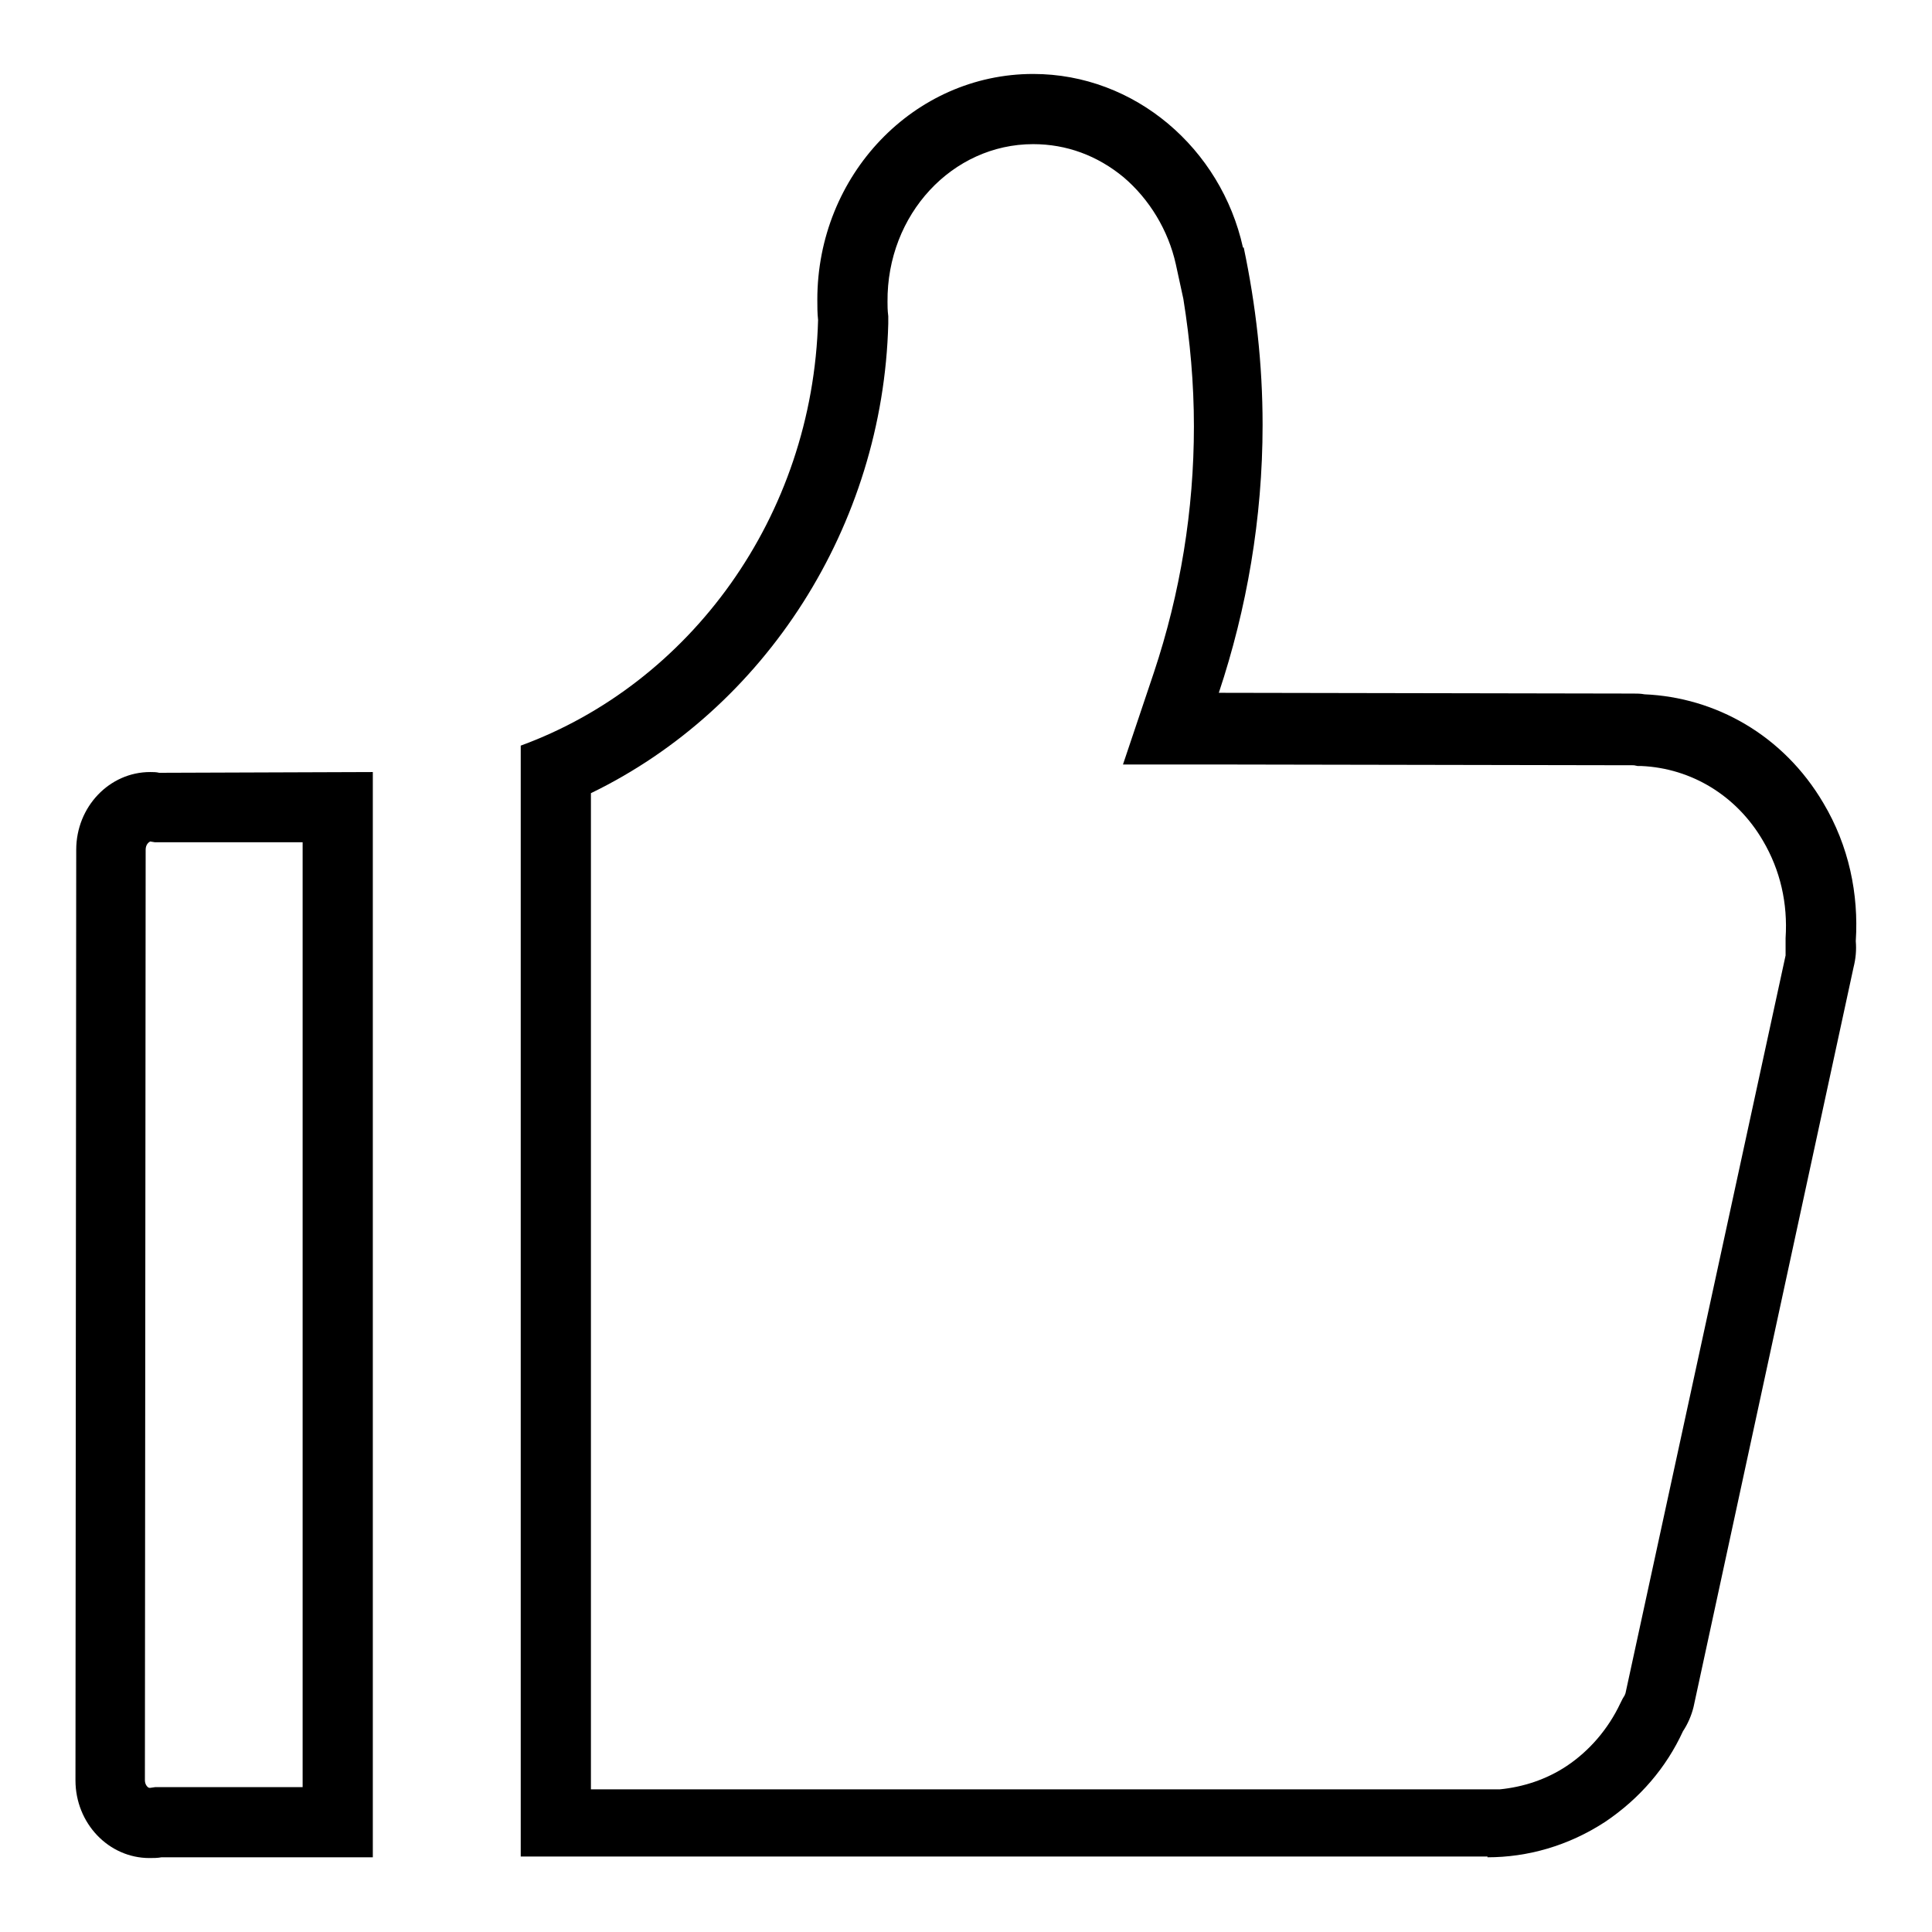
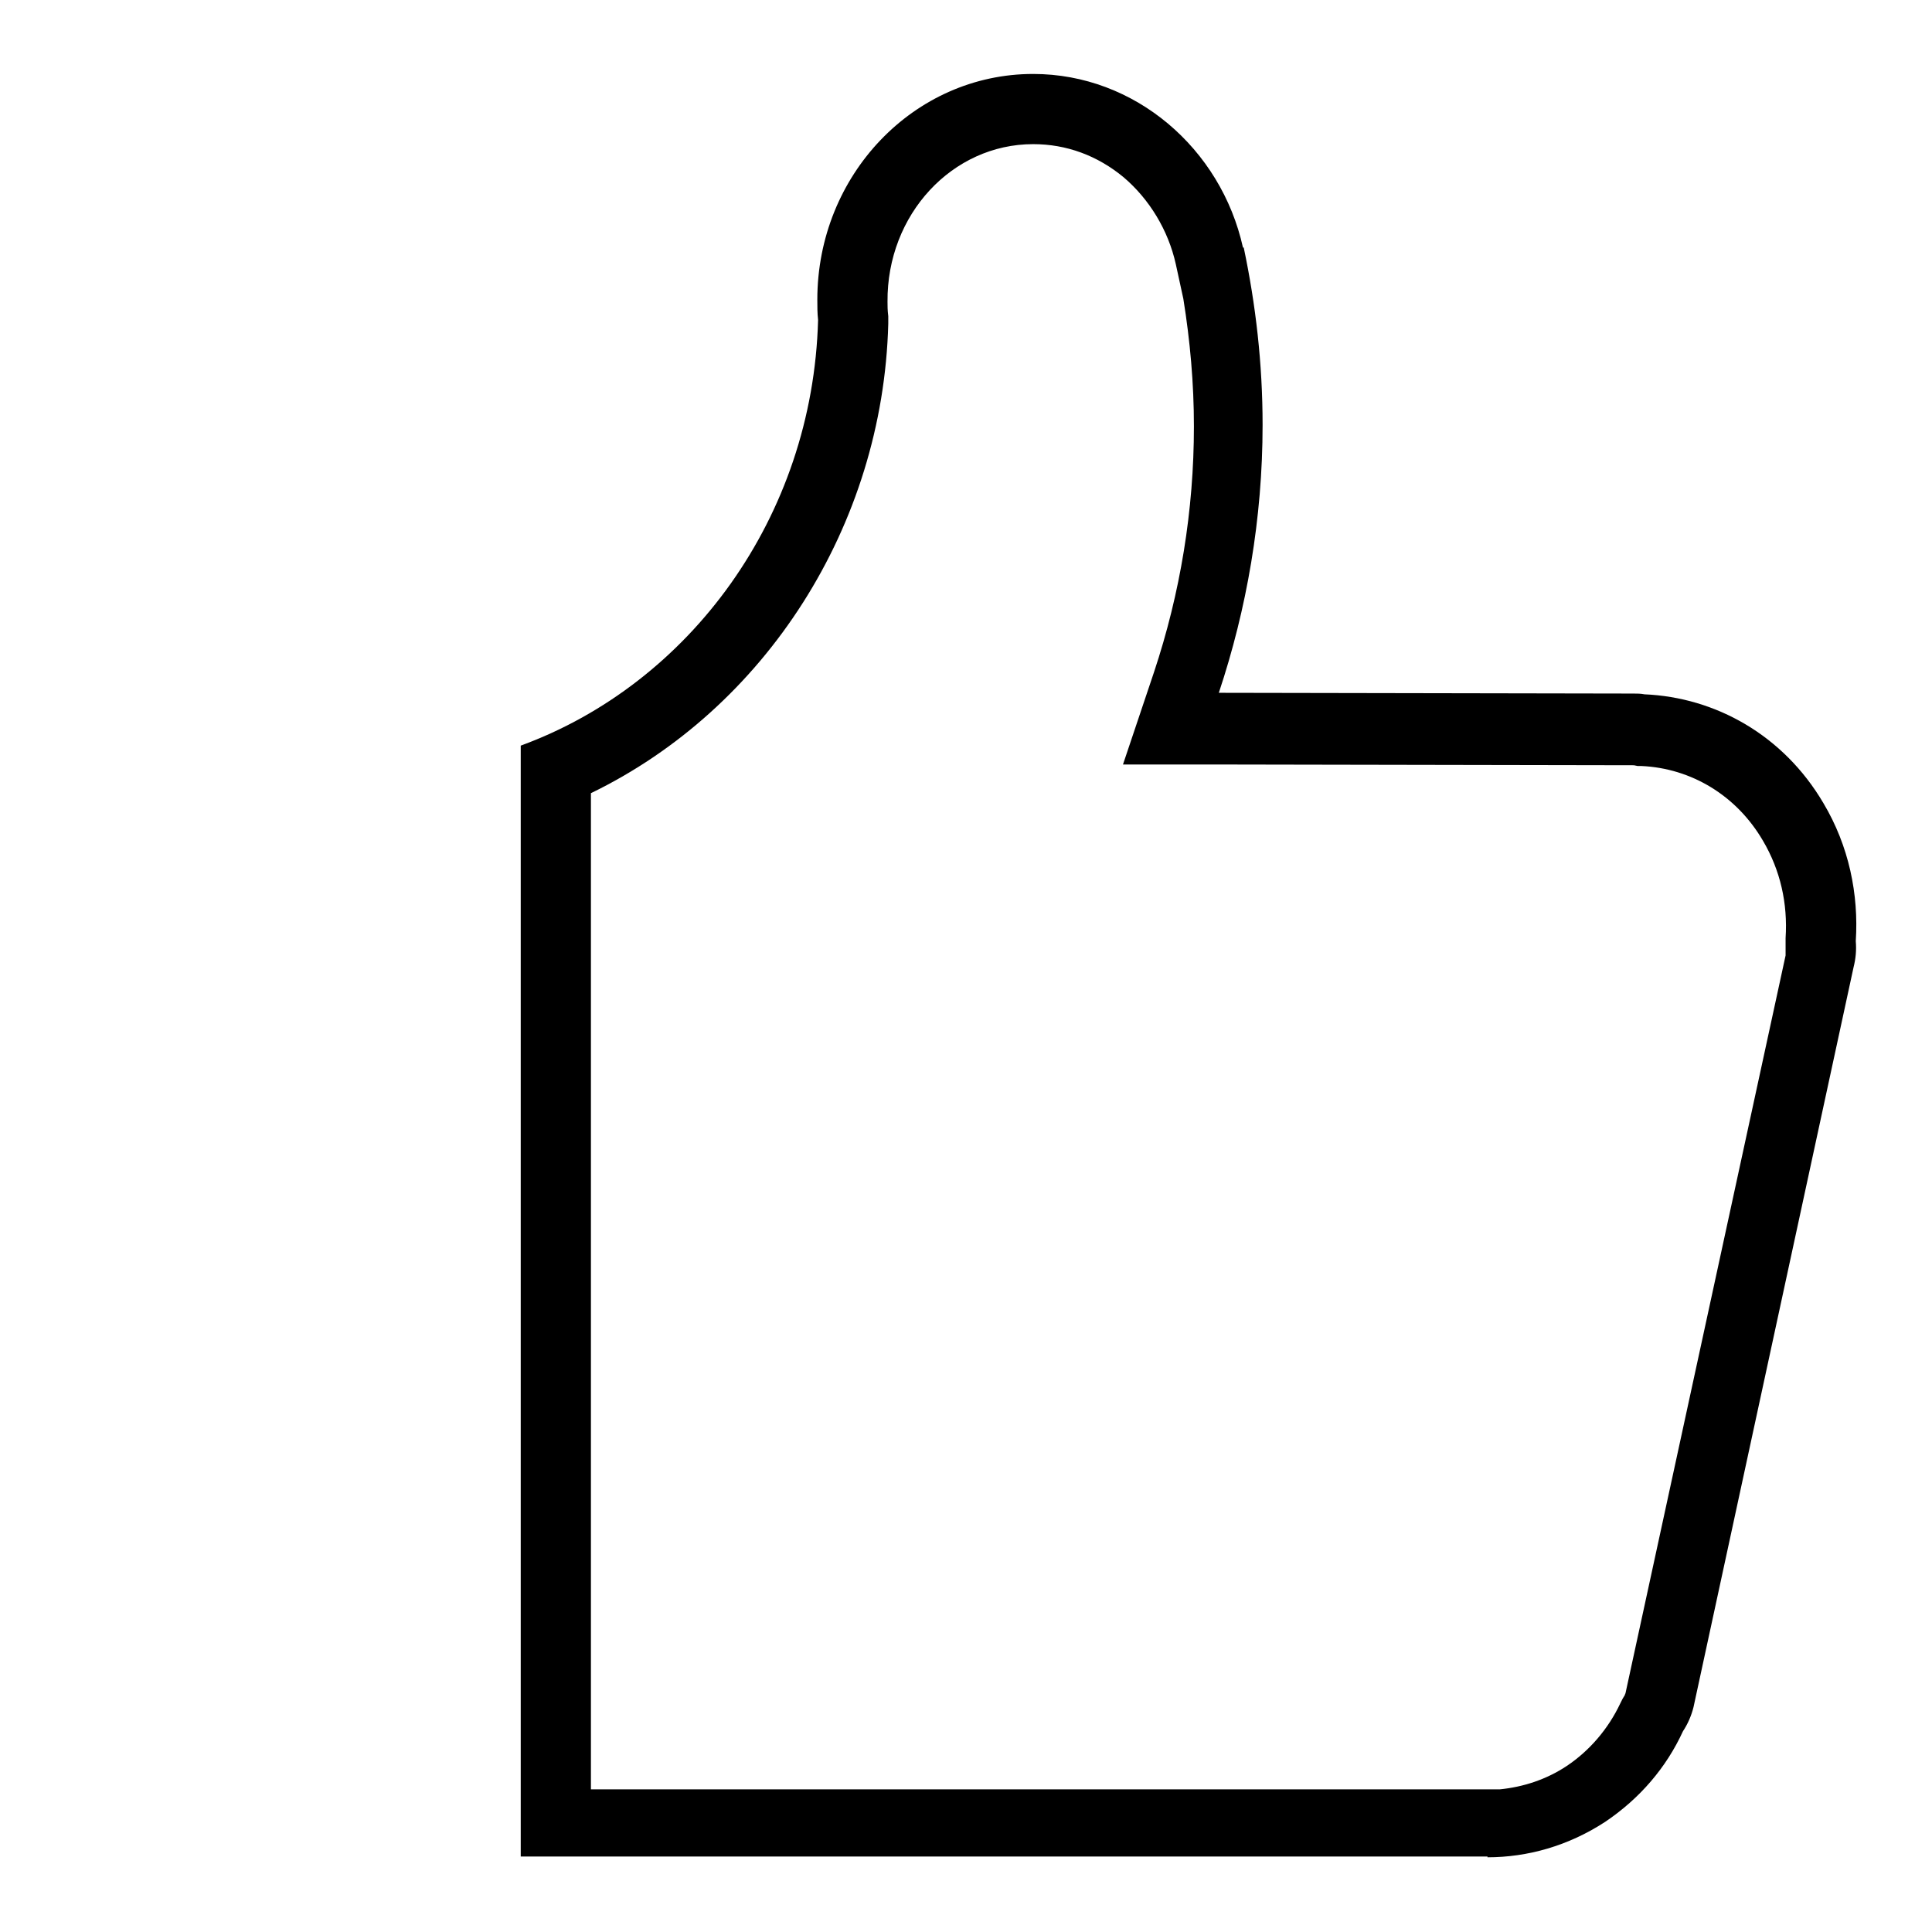
<svg xmlns="http://www.w3.org/2000/svg" version="1.1" x="0px" y="0px" viewBox="0 0 256 256" enable-background="new 0 0 256 256" xml:space="preserve">
  <g>
    <g>
-       <path fill="#000000" d="M19.9,111.5L19.9,111.5l0.6,0.1h0.6l19,0v125.2H21.4h-0.8l-0.7,0.1c0,0,0,0-0.1,0c-0.2,0-0.6-0.4-0.6-1l0.1-123.3C19.3,111.9,19.7,111.6,19.9,111.5 M19.9,102.3c-5.4,0-9.8,4.6-9.8,10.3L10,235.9c0,5.7,4.4,10.3,9.8,10.3c0.5,0,1.1,0,1.6-0.1h28V102.3l-28.3,0.1C20.7,102.3,20.3,102.3,19.9,102.3L19.9,102.3z" />
      <path fill="#000000" d="M49.4,102.3" />
      <path fill="#000000" d="M136.9,19.1c4.4,0,8.5,1.5,12,4.4c3.4,2.9,5.9,7,6.9,11.5l1,4.6c0.9,5.6,1.4,11.2,1.4,16.9c0,11.1-1.8,22.1-5.3,32.6l-4.1,12.2l12.8,0l54.8,0.1c0,0,0.1,0,0.1,0l0.5,0.1l0.5,0c6.6,0.3,12.6,3.9,16.1,9.9c2.3,3.9,3.3,8.3,3,12.9l0,0.7l0,0.7c0,0.2,0,0.3,0,0.5l0,0.2l0,0.2l-21.2,97.7c0,0.1-0.1,0.2-0.1,0.3l-0.3,0.5l-0.3,0.6c-1.6,3.4-4.1,6.3-7.1,8.3c-2.7,1.8-5.8,2.8-8.9,3.1h-1.6l-118.8,0v-132c23.1-11.2,38.7-35.4,39.4-62.2l0-0.5l0-0.5c-0.1-0.8-0.1-1.4-0.1-1.9C117.5,28.4,126.2,19.1,136.9,19.1 M136.9,9.8c-15.8,0-28.6,13.4-28.6,29.9c0,0.9,0,1.8,0.1,2.7C107.7,68.5,91.4,90.6,69,98.8V246l128.1,0v0.1c0,0,0,0,0,0c5.3,0,10.7-1.5,15.6-4.7c4.6-3.1,8.1-7.2,10.3-12c0.6-0.9,1.1-2,1.4-3.2l21.2-98c0.3-1.2,0.4-2.3,0.3-3.5c0.4-6.2-0.9-12.6-4.3-18.3c-5.3-9-14.3-14-23.7-14.4c-0.5-0.1-1-0.1-1.5-0.1l-54.9-0.1c3.7-11.1,5.8-23.1,5.8-35.5c0-8.1-0.9-15.9-2.5-23.5l-0.1,0C161.8,19.7,150.4,9.8,136.9,9.8L136.9,9.8z" />
      <path fill="#000000" d="M241.6,106.5" />
    </g>
  </g>
</svg>